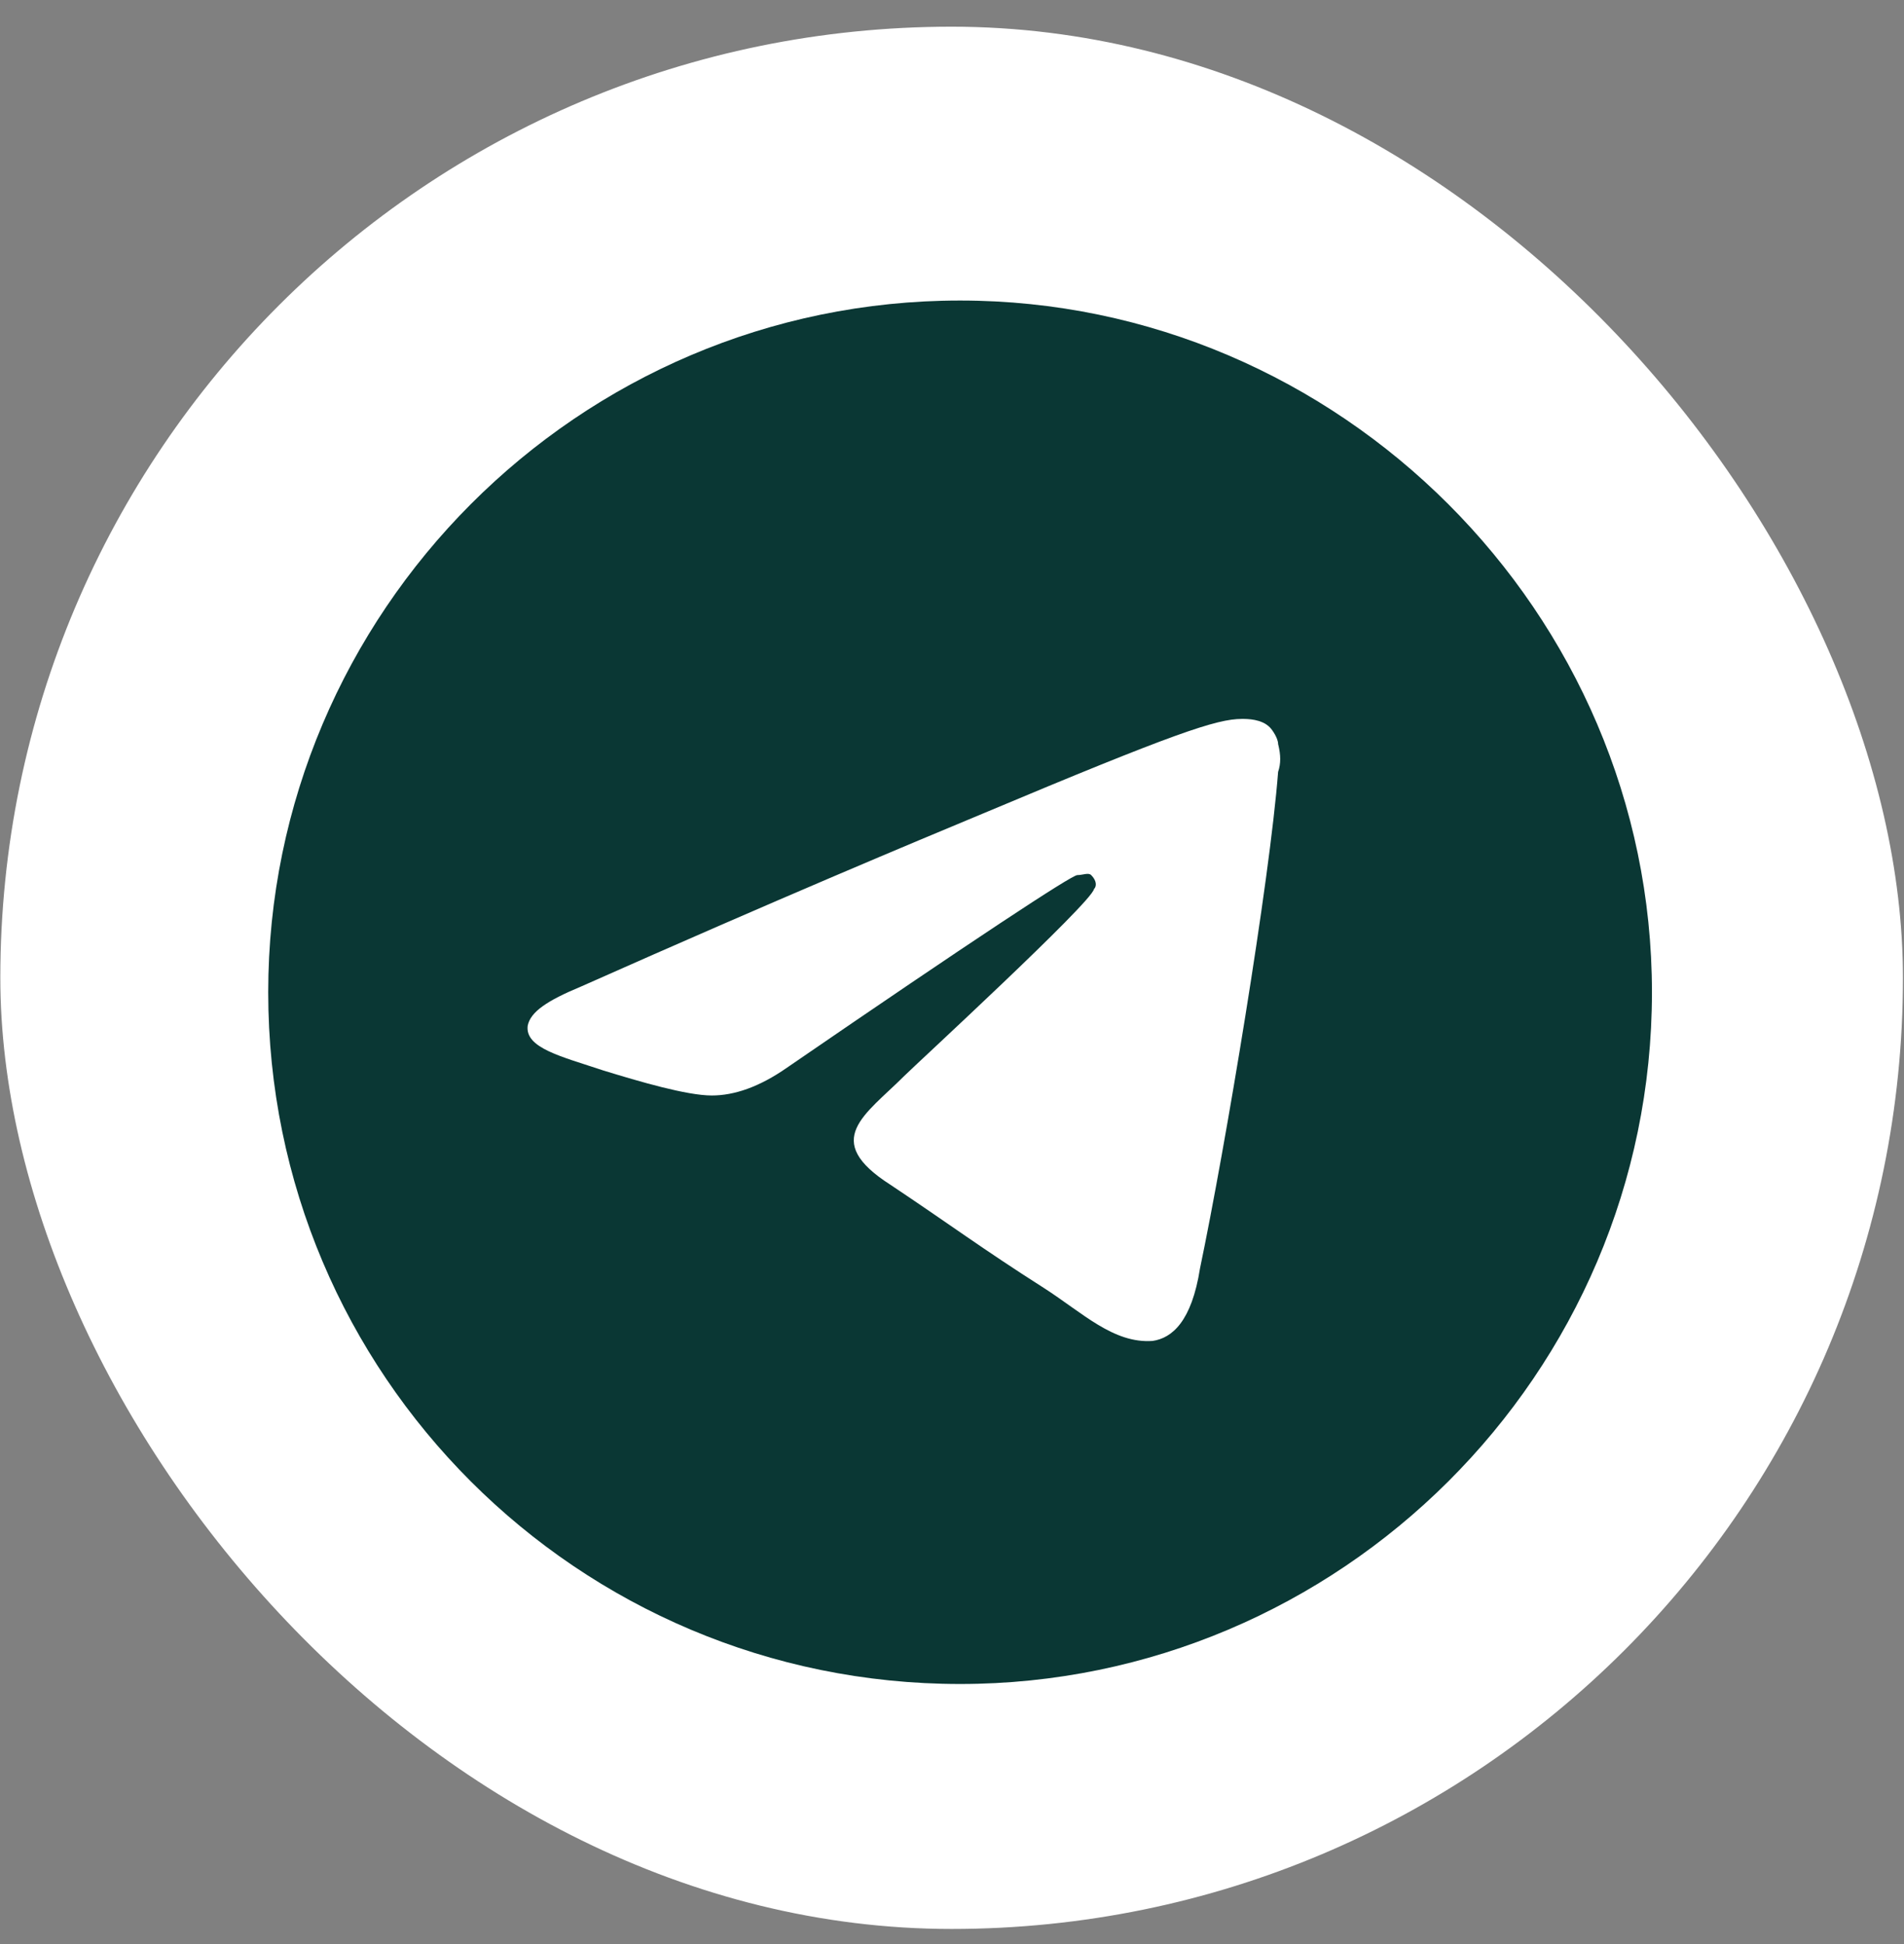
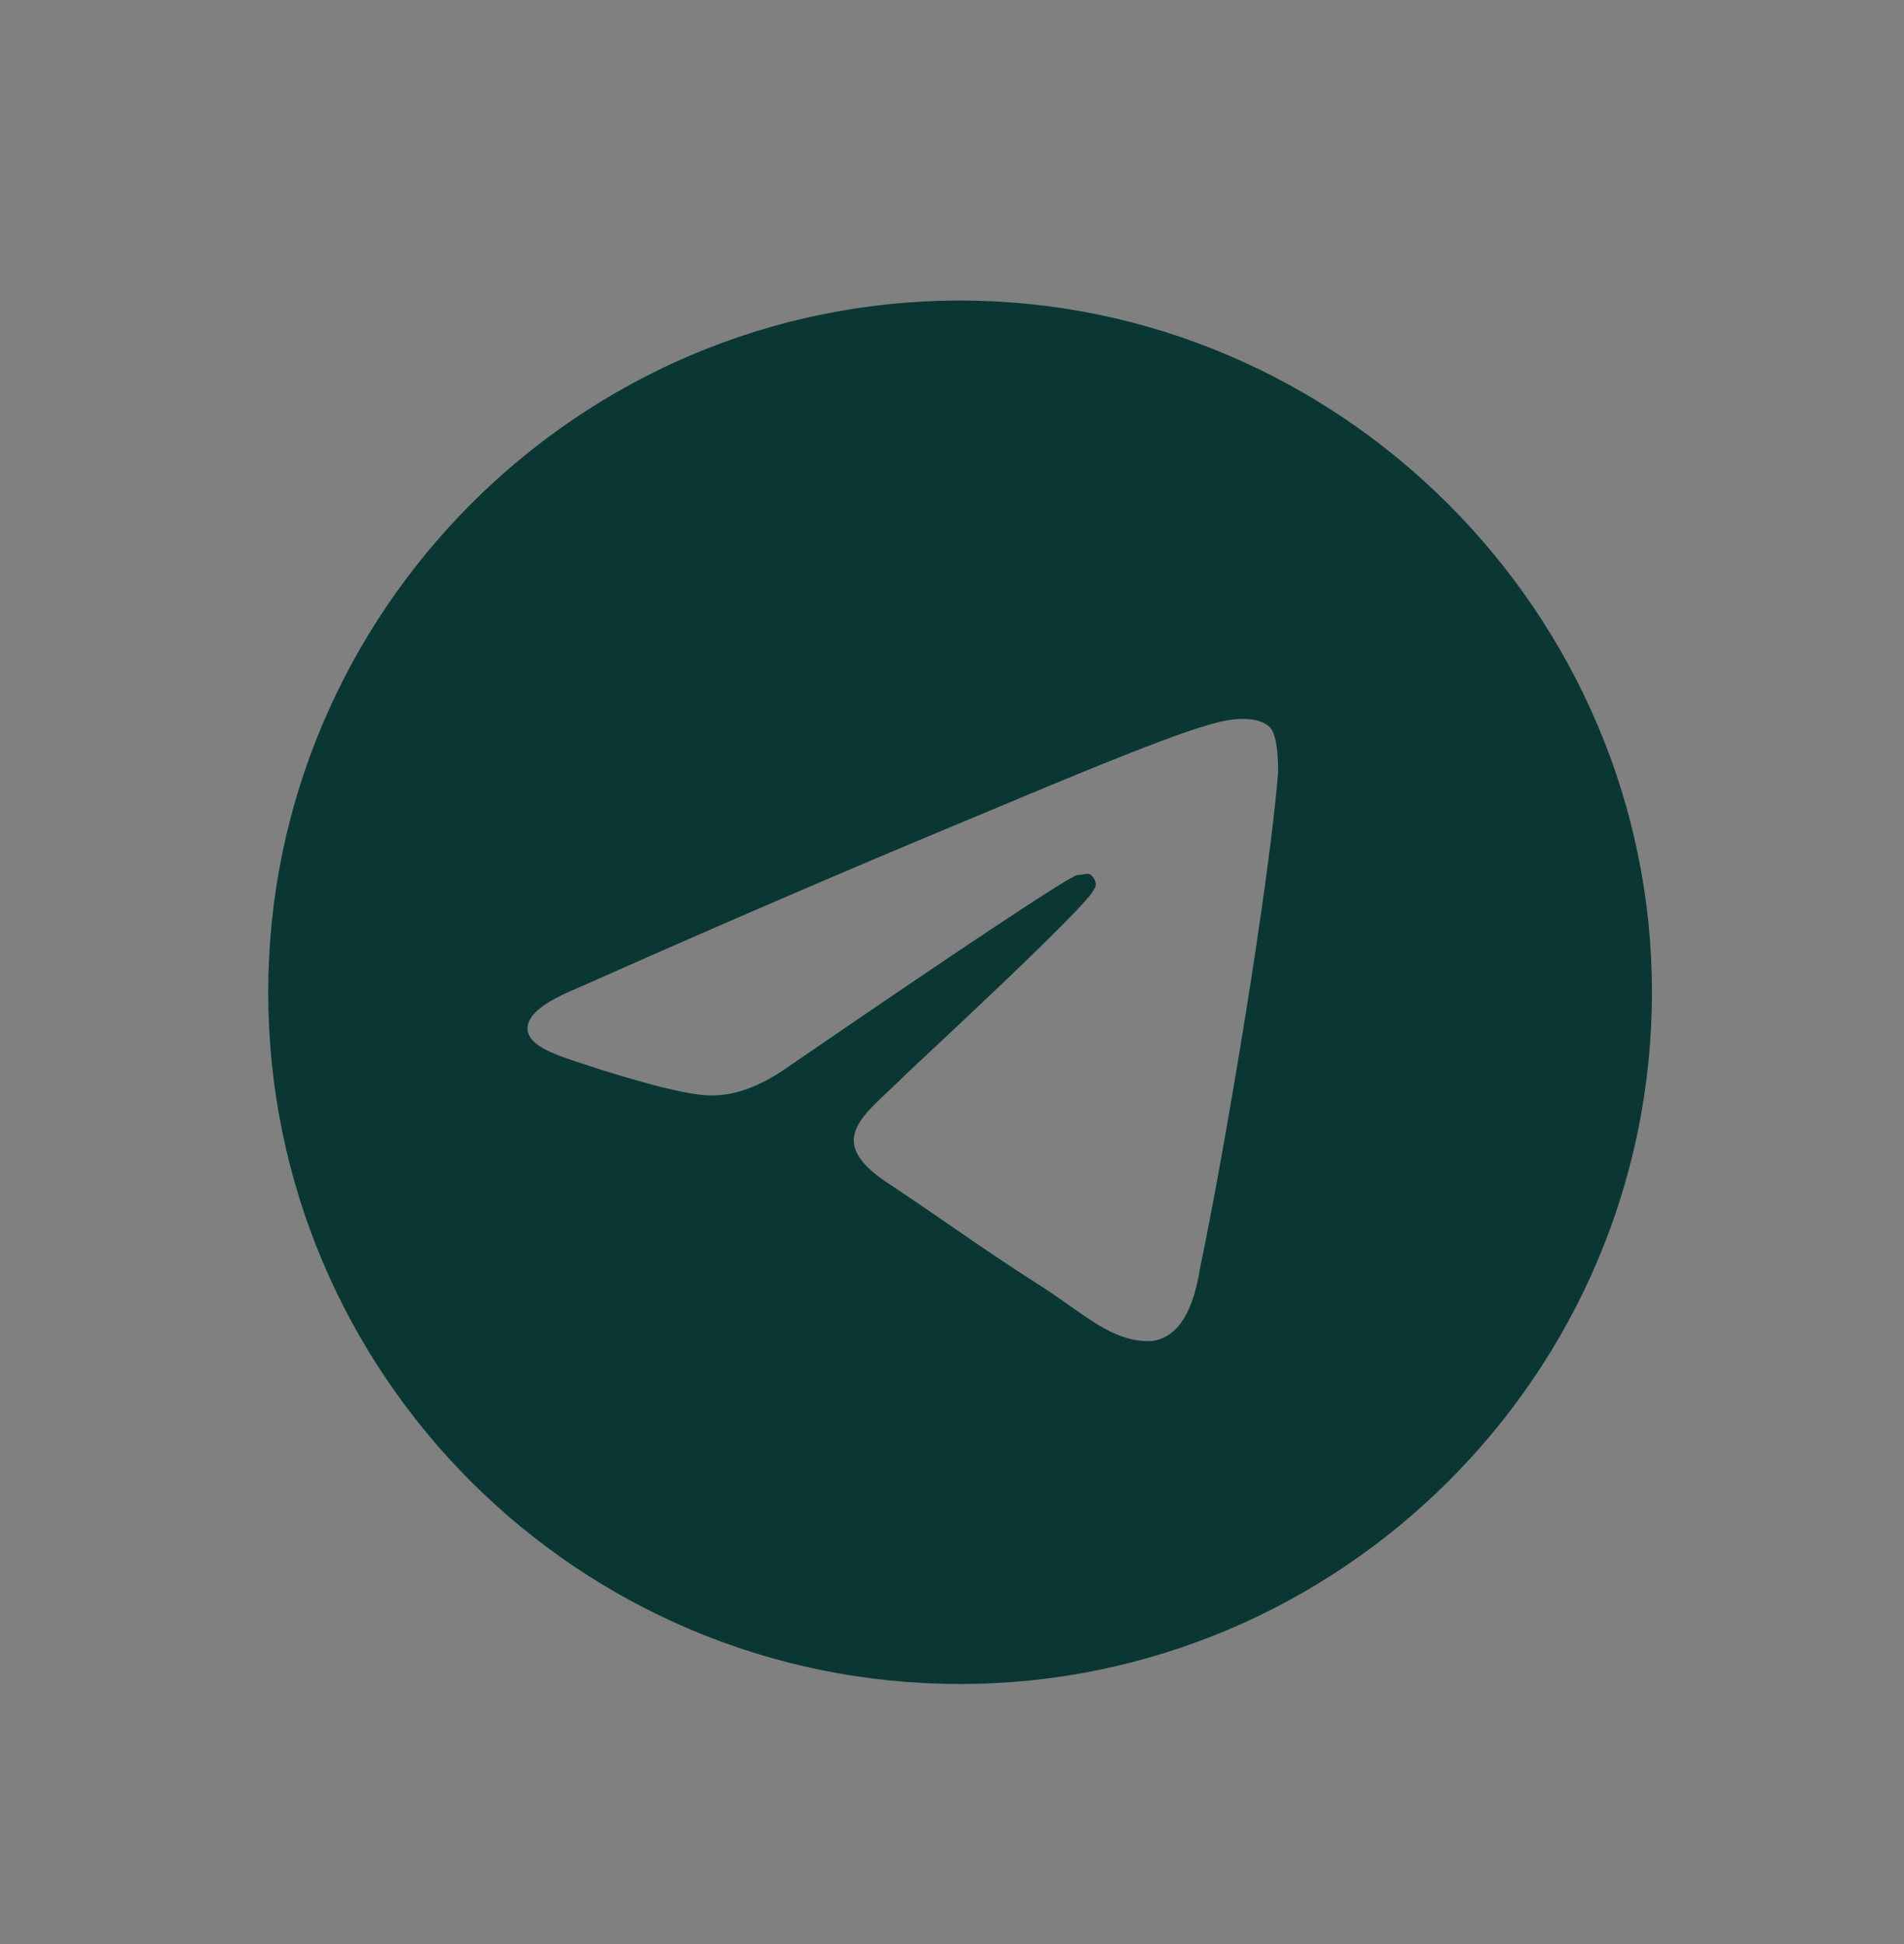
<svg xmlns="http://www.w3.org/2000/svg" width="47" height="48" viewBox="0 0 47 48" fill="none">
  <rect x="0" y="0" width="47" height="48" fill="#808080" stroke="none" />
-   <rect x="0.008" y="0.659" width="46.966" height="46.966" rx="23.483" fill="white" />
-   <path d="M23.7 7.42C33.065 7.42 40.778 15.133 40.778 24.498C40.778 33.933 33.065 41.577 23.7 41.577C14.265 41.577 6.621 33.933 6.621 24.498C6.621 15.133 14.265 7.42 23.7 7.42ZM31.55 19.058C31.619 18.852 31.619 18.645 31.55 18.369C31.55 18.232 31.413 18.025 31.344 17.956C31.137 17.75 30.793 17.75 30.655 17.75C30.035 17.75 29.002 18.094 24.251 20.091C22.598 20.78 19.292 22.157 14.334 24.361C13.508 24.705 13.094 24.981 13.026 25.325C12.957 25.876 13.852 26.082 14.885 26.427C15.78 26.702 16.951 27.047 17.571 27.047C18.122 27.047 18.741 26.84 19.43 26.358C24.044 23.19 26.454 21.606 26.592 21.606C26.73 21.606 26.867 21.537 26.936 21.606C27.074 21.744 27.074 21.882 27.005 21.951C26.936 22.295 22.598 26.289 22.322 26.564C21.358 27.529 20.256 28.148 21.978 29.25C23.424 30.214 24.251 30.834 25.766 31.798C26.73 32.418 27.487 33.175 28.451 33.107C28.933 33.038 29.416 32.625 29.622 31.316C30.242 28.355 31.344 21.744 31.55 19.058Z" fill="#0A3734" />
+   <path d="M23.7 7.42C33.065 7.42 40.778 15.133 40.778 24.498C40.778 33.933 33.065 41.577 23.7 41.577C14.265 41.577 6.621 33.933 6.621 24.498C6.621 15.133 14.265 7.42 23.7 7.42ZM31.55 19.058C31.55 18.232 31.413 18.025 31.344 17.956C31.137 17.75 30.793 17.75 30.655 17.75C30.035 17.75 29.002 18.094 24.251 20.091C22.598 20.78 19.292 22.157 14.334 24.361C13.508 24.705 13.094 24.981 13.026 25.325C12.957 25.876 13.852 26.082 14.885 26.427C15.78 26.702 16.951 27.047 17.571 27.047C18.122 27.047 18.741 26.84 19.43 26.358C24.044 23.19 26.454 21.606 26.592 21.606C26.73 21.606 26.867 21.537 26.936 21.606C27.074 21.744 27.074 21.882 27.005 21.951C26.936 22.295 22.598 26.289 22.322 26.564C21.358 27.529 20.256 28.148 21.978 29.25C23.424 30.214 24.251 30.834 25.766 31.798C26.73 32.418 27.487 33.175 28.451 33.107C28.933 33.038 29.416 32.625 29.622 31.316C30.242 28.355 31.344 21.744 31.55 19.058Z" fill="#0A3734" />
</svg>